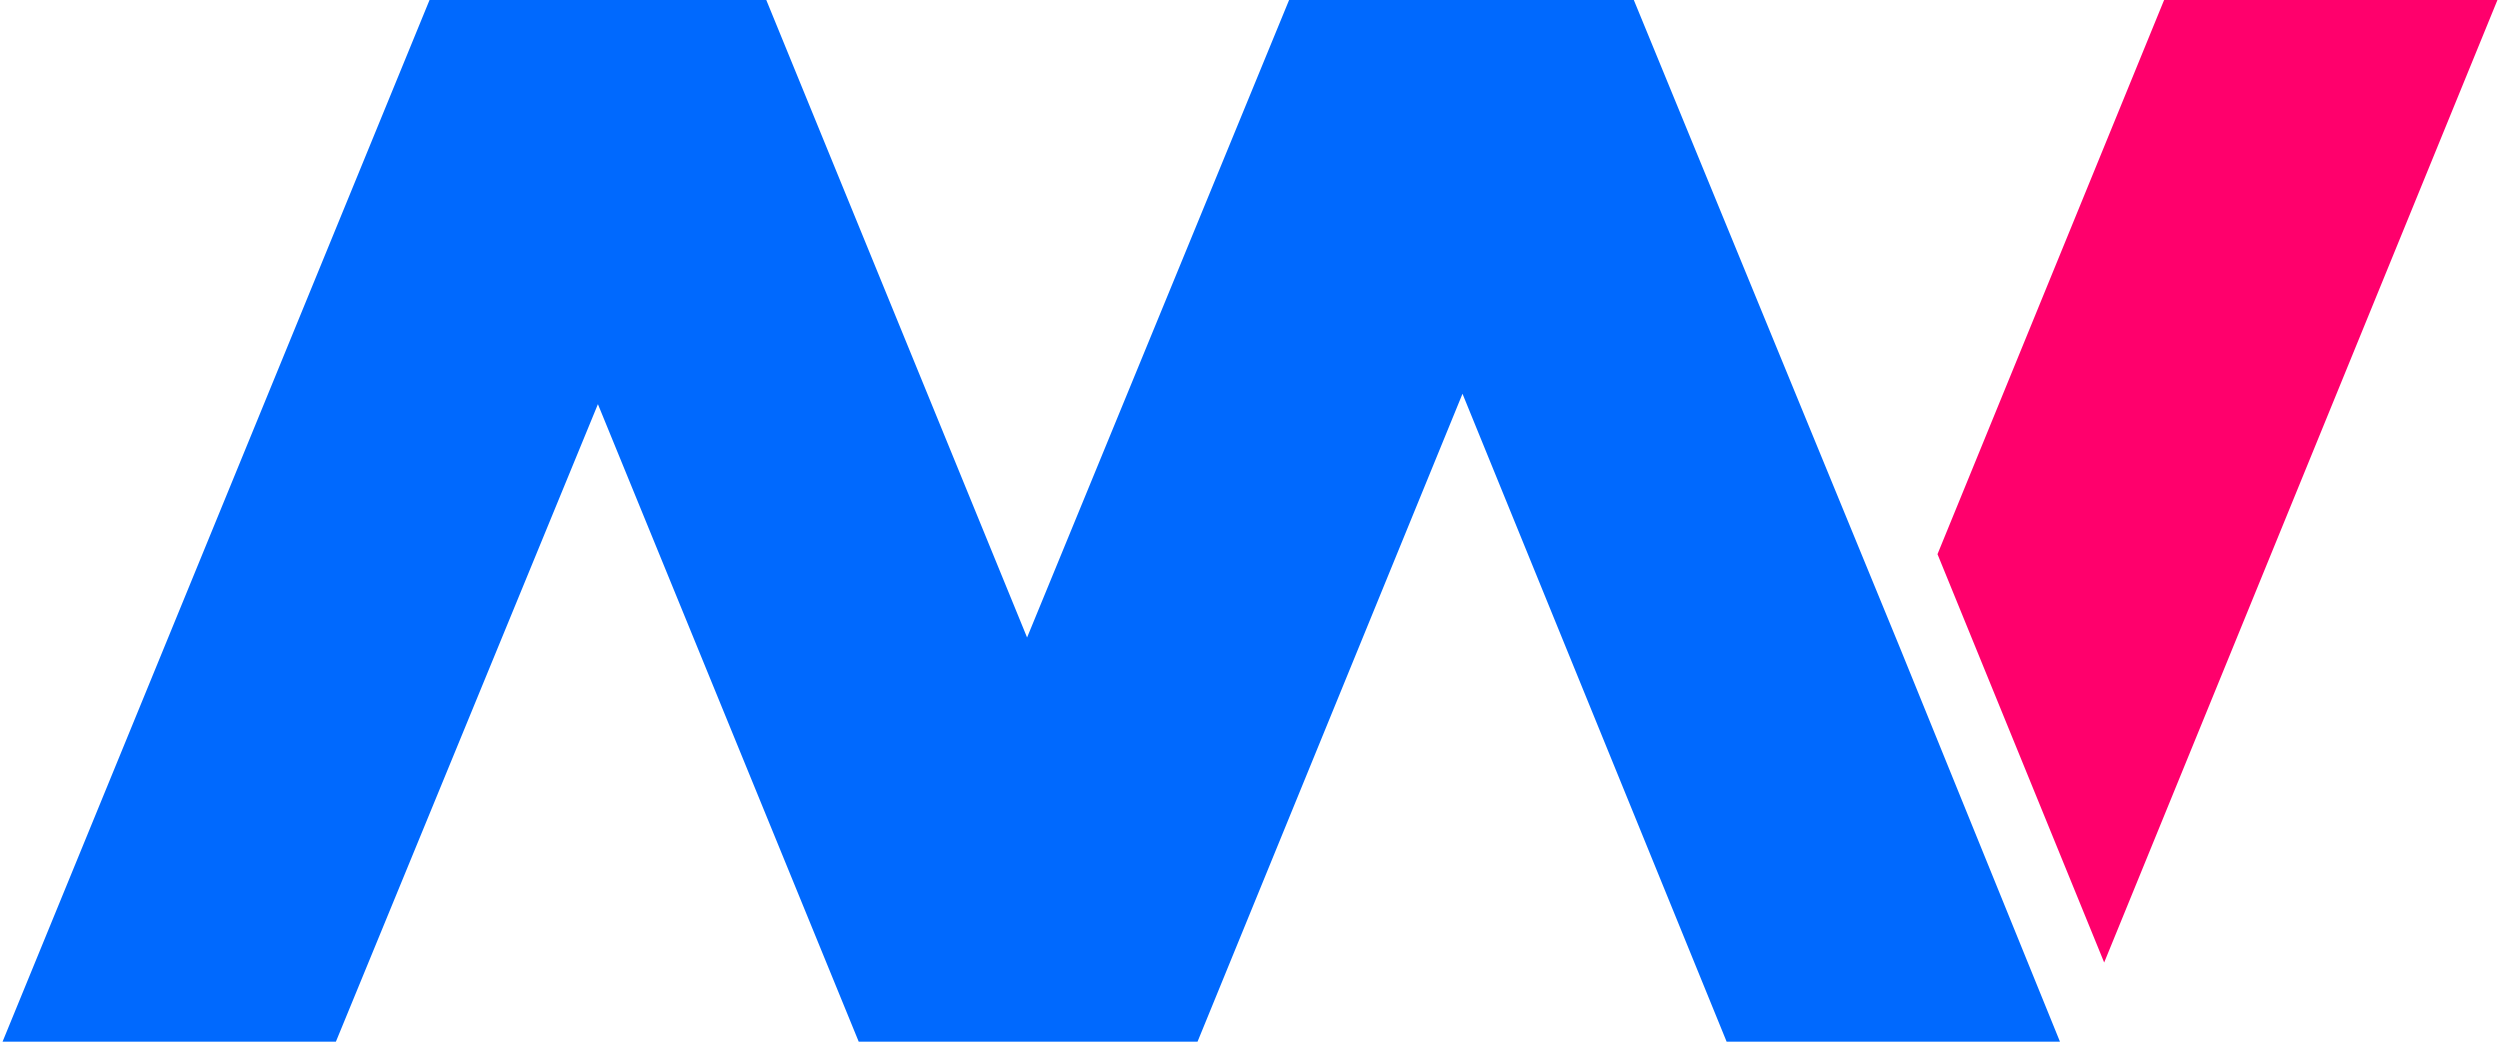
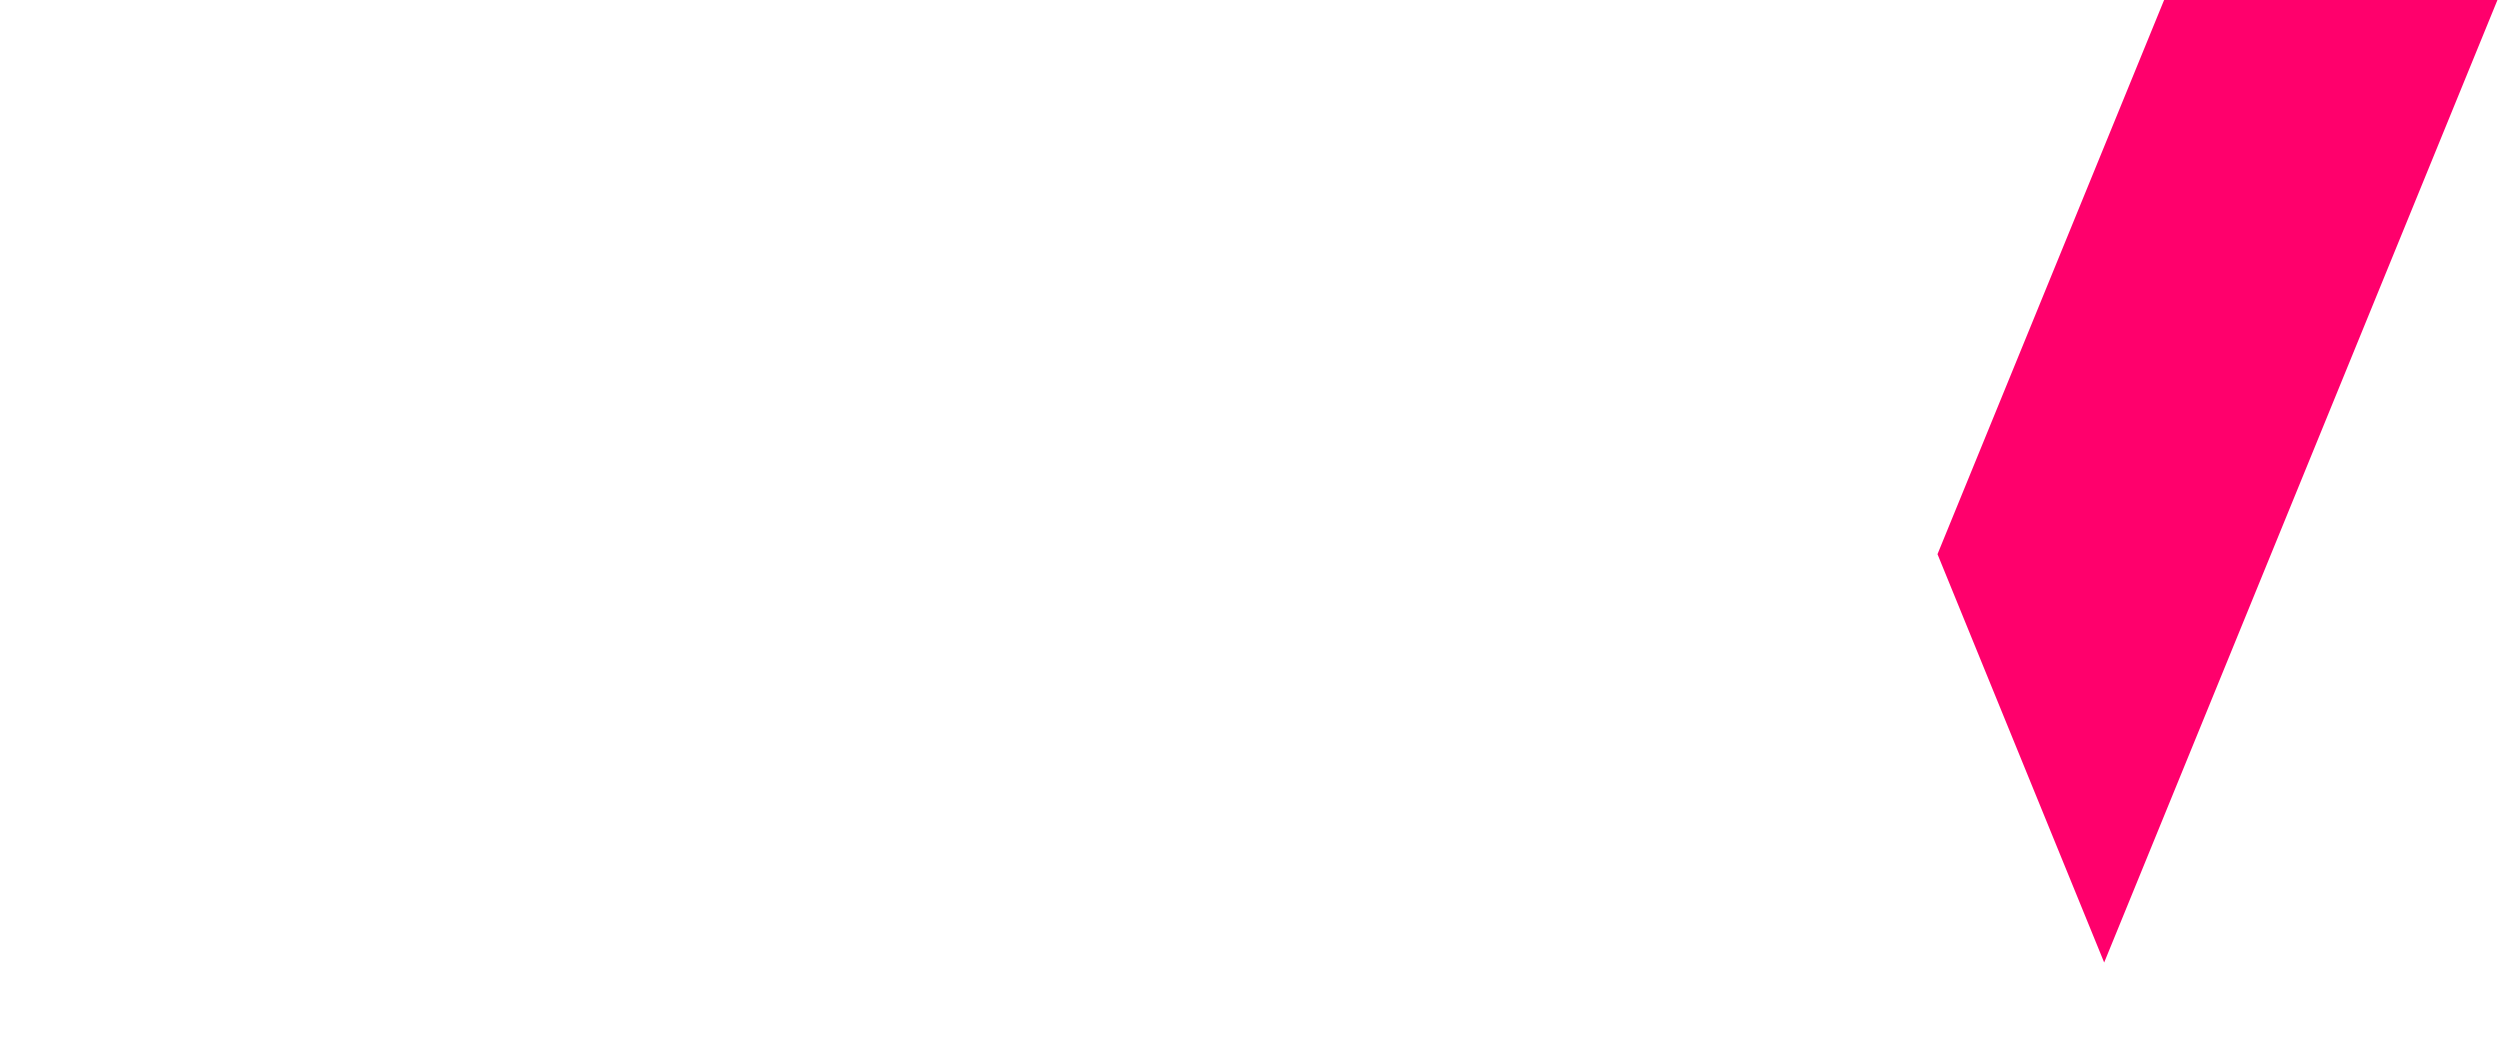
<svg xmlns="http://www.w3.org/2000/svg" version="1.1" id="Layer_1" x="0px" y="0px" viewBox="0 0 120 50" style="enable-background:new 0 0 120 50;" xml:space="preserve">
  <style type="text/css">
	.st0{fill:#FF006C;}
	.st1{fill:#0069FE;}
</style>
  <g>
    <polygon class="st0" points="120,-0.3 101,46.2 93,26.6 104,-0.3  " />
-     <polygon class="st1" points="99,50.3 83,50.3 70.2,18.9 57.4,50.2 57.4,50.3 41.3,50.3 41.3,50.2 28.7,19.4 16,50.3 0,50.3    20.7,-0.2 20.6,-0.3 36.7,-0.3 36.7,-0.2 49.3,30.6 62,-0.3 78.3,-0.3 91.2,31.1  " />
  </g>
</svg>